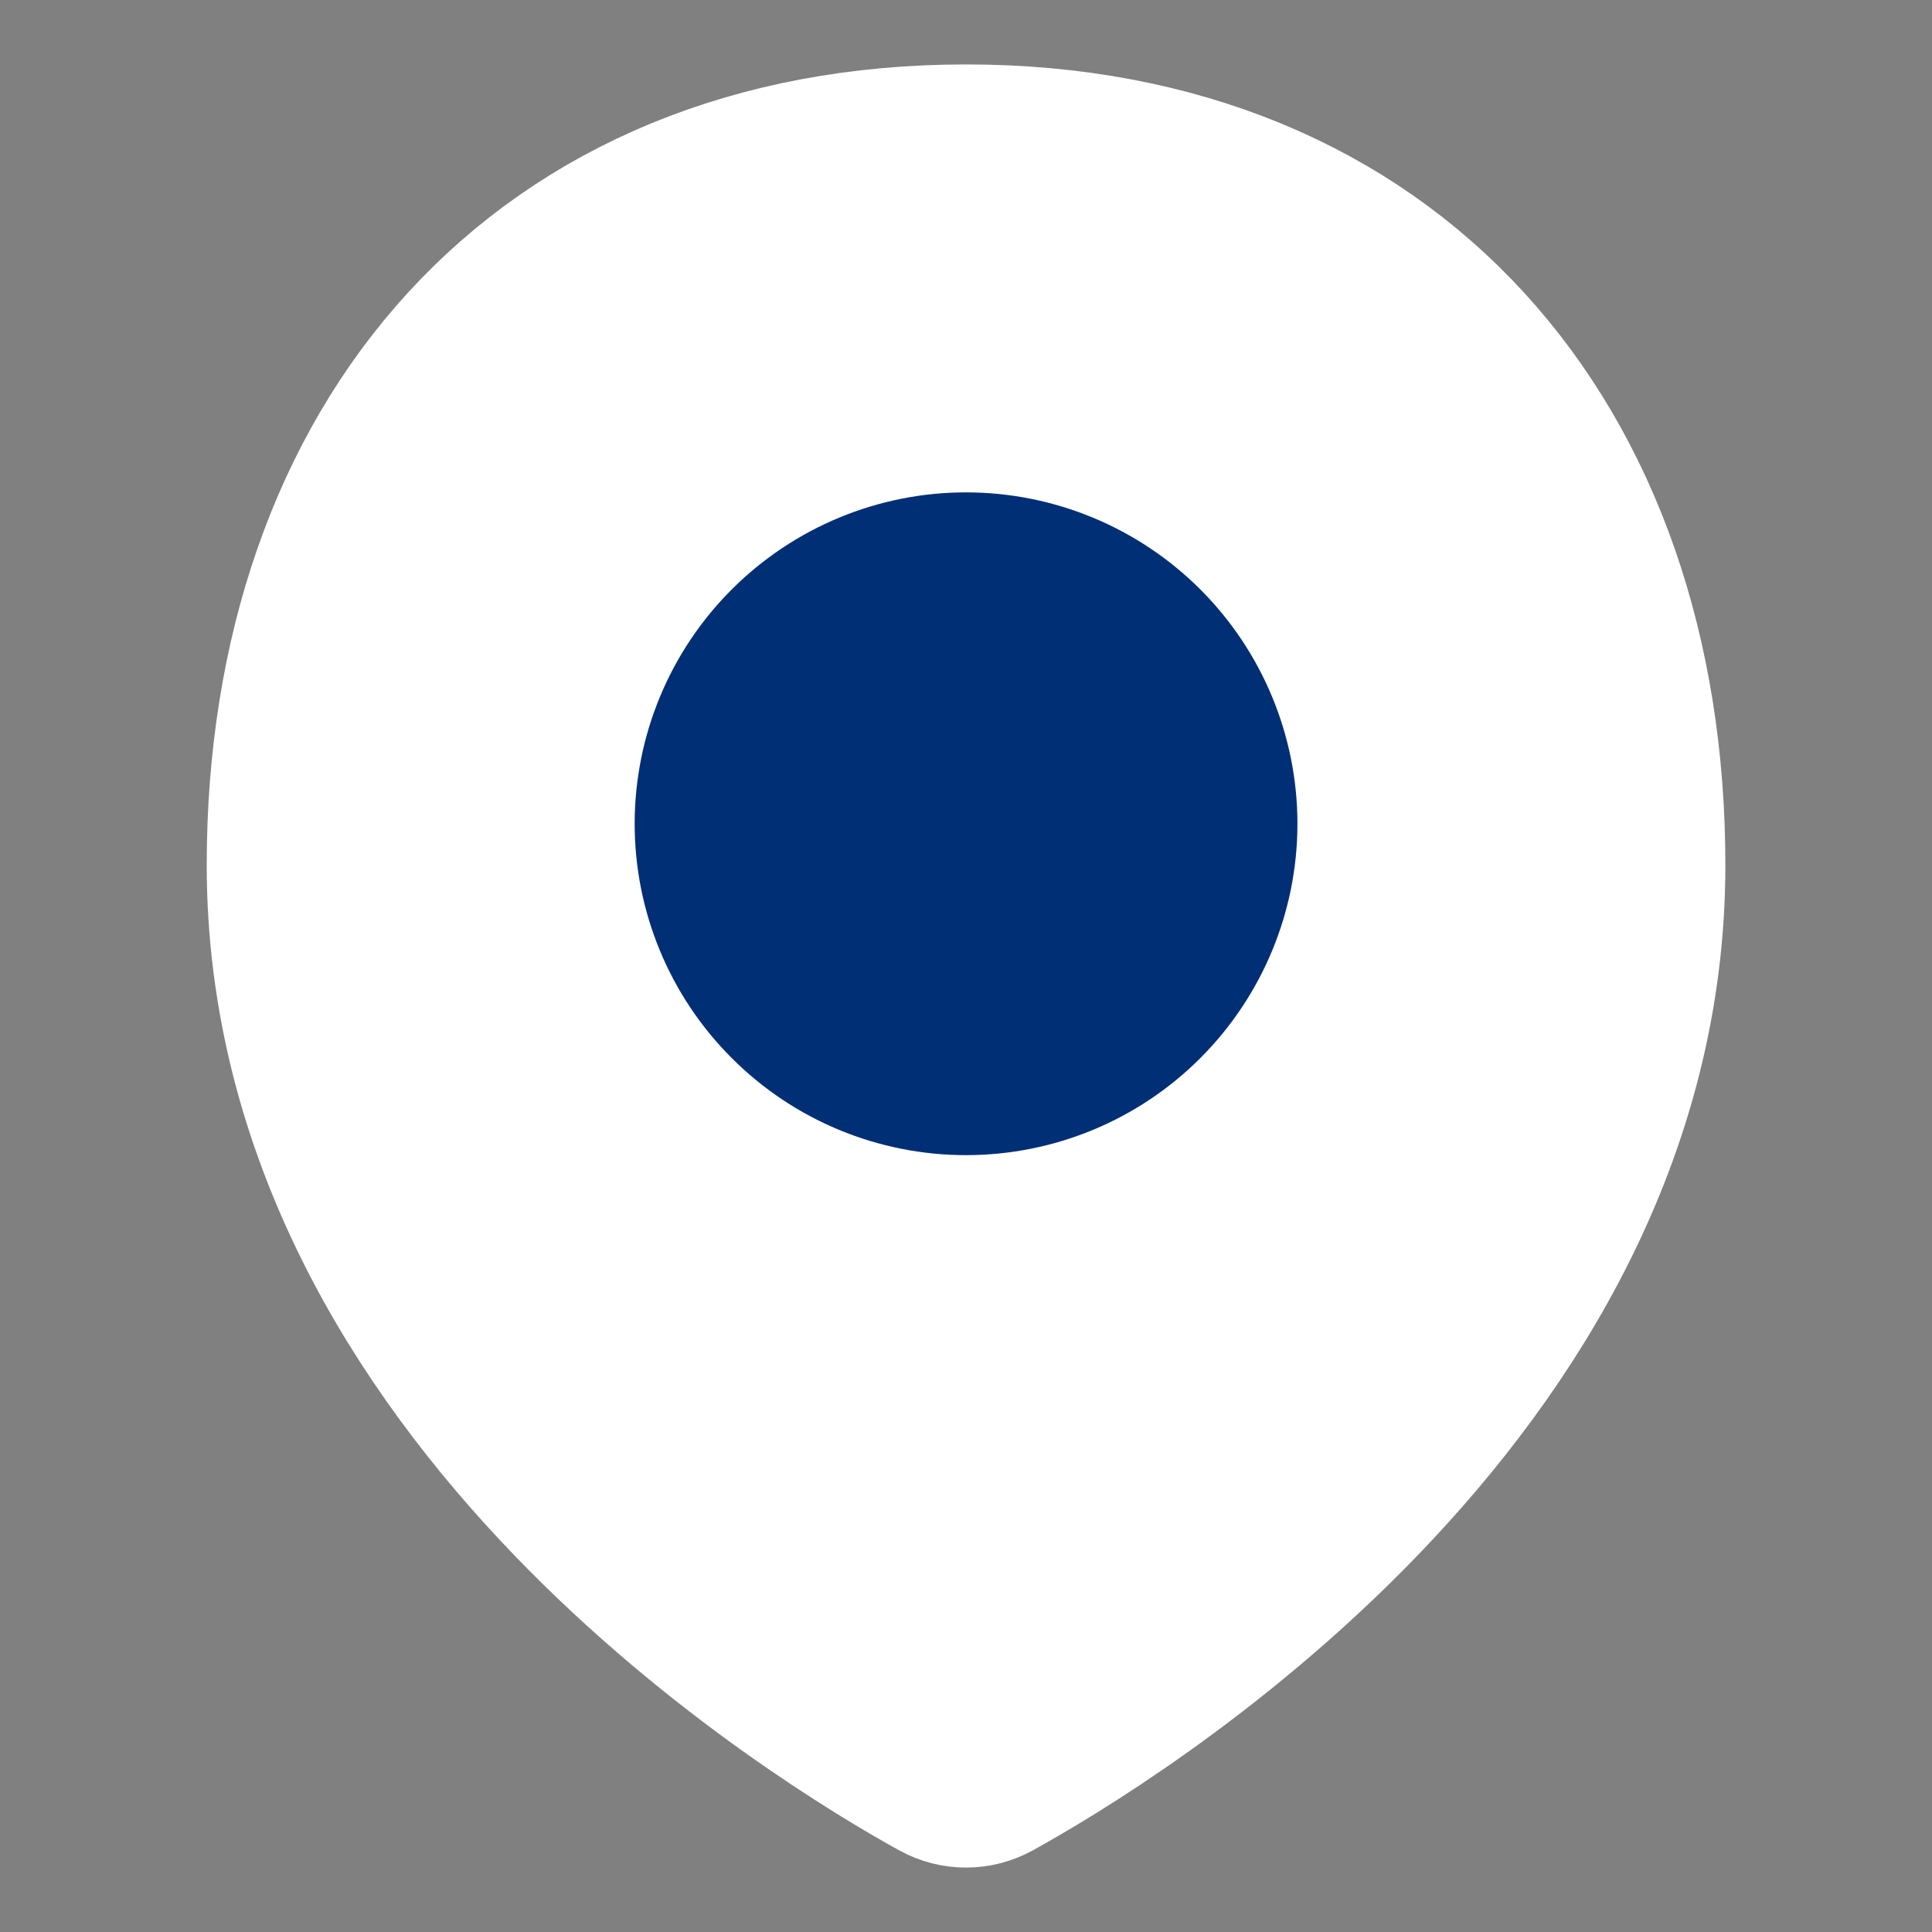
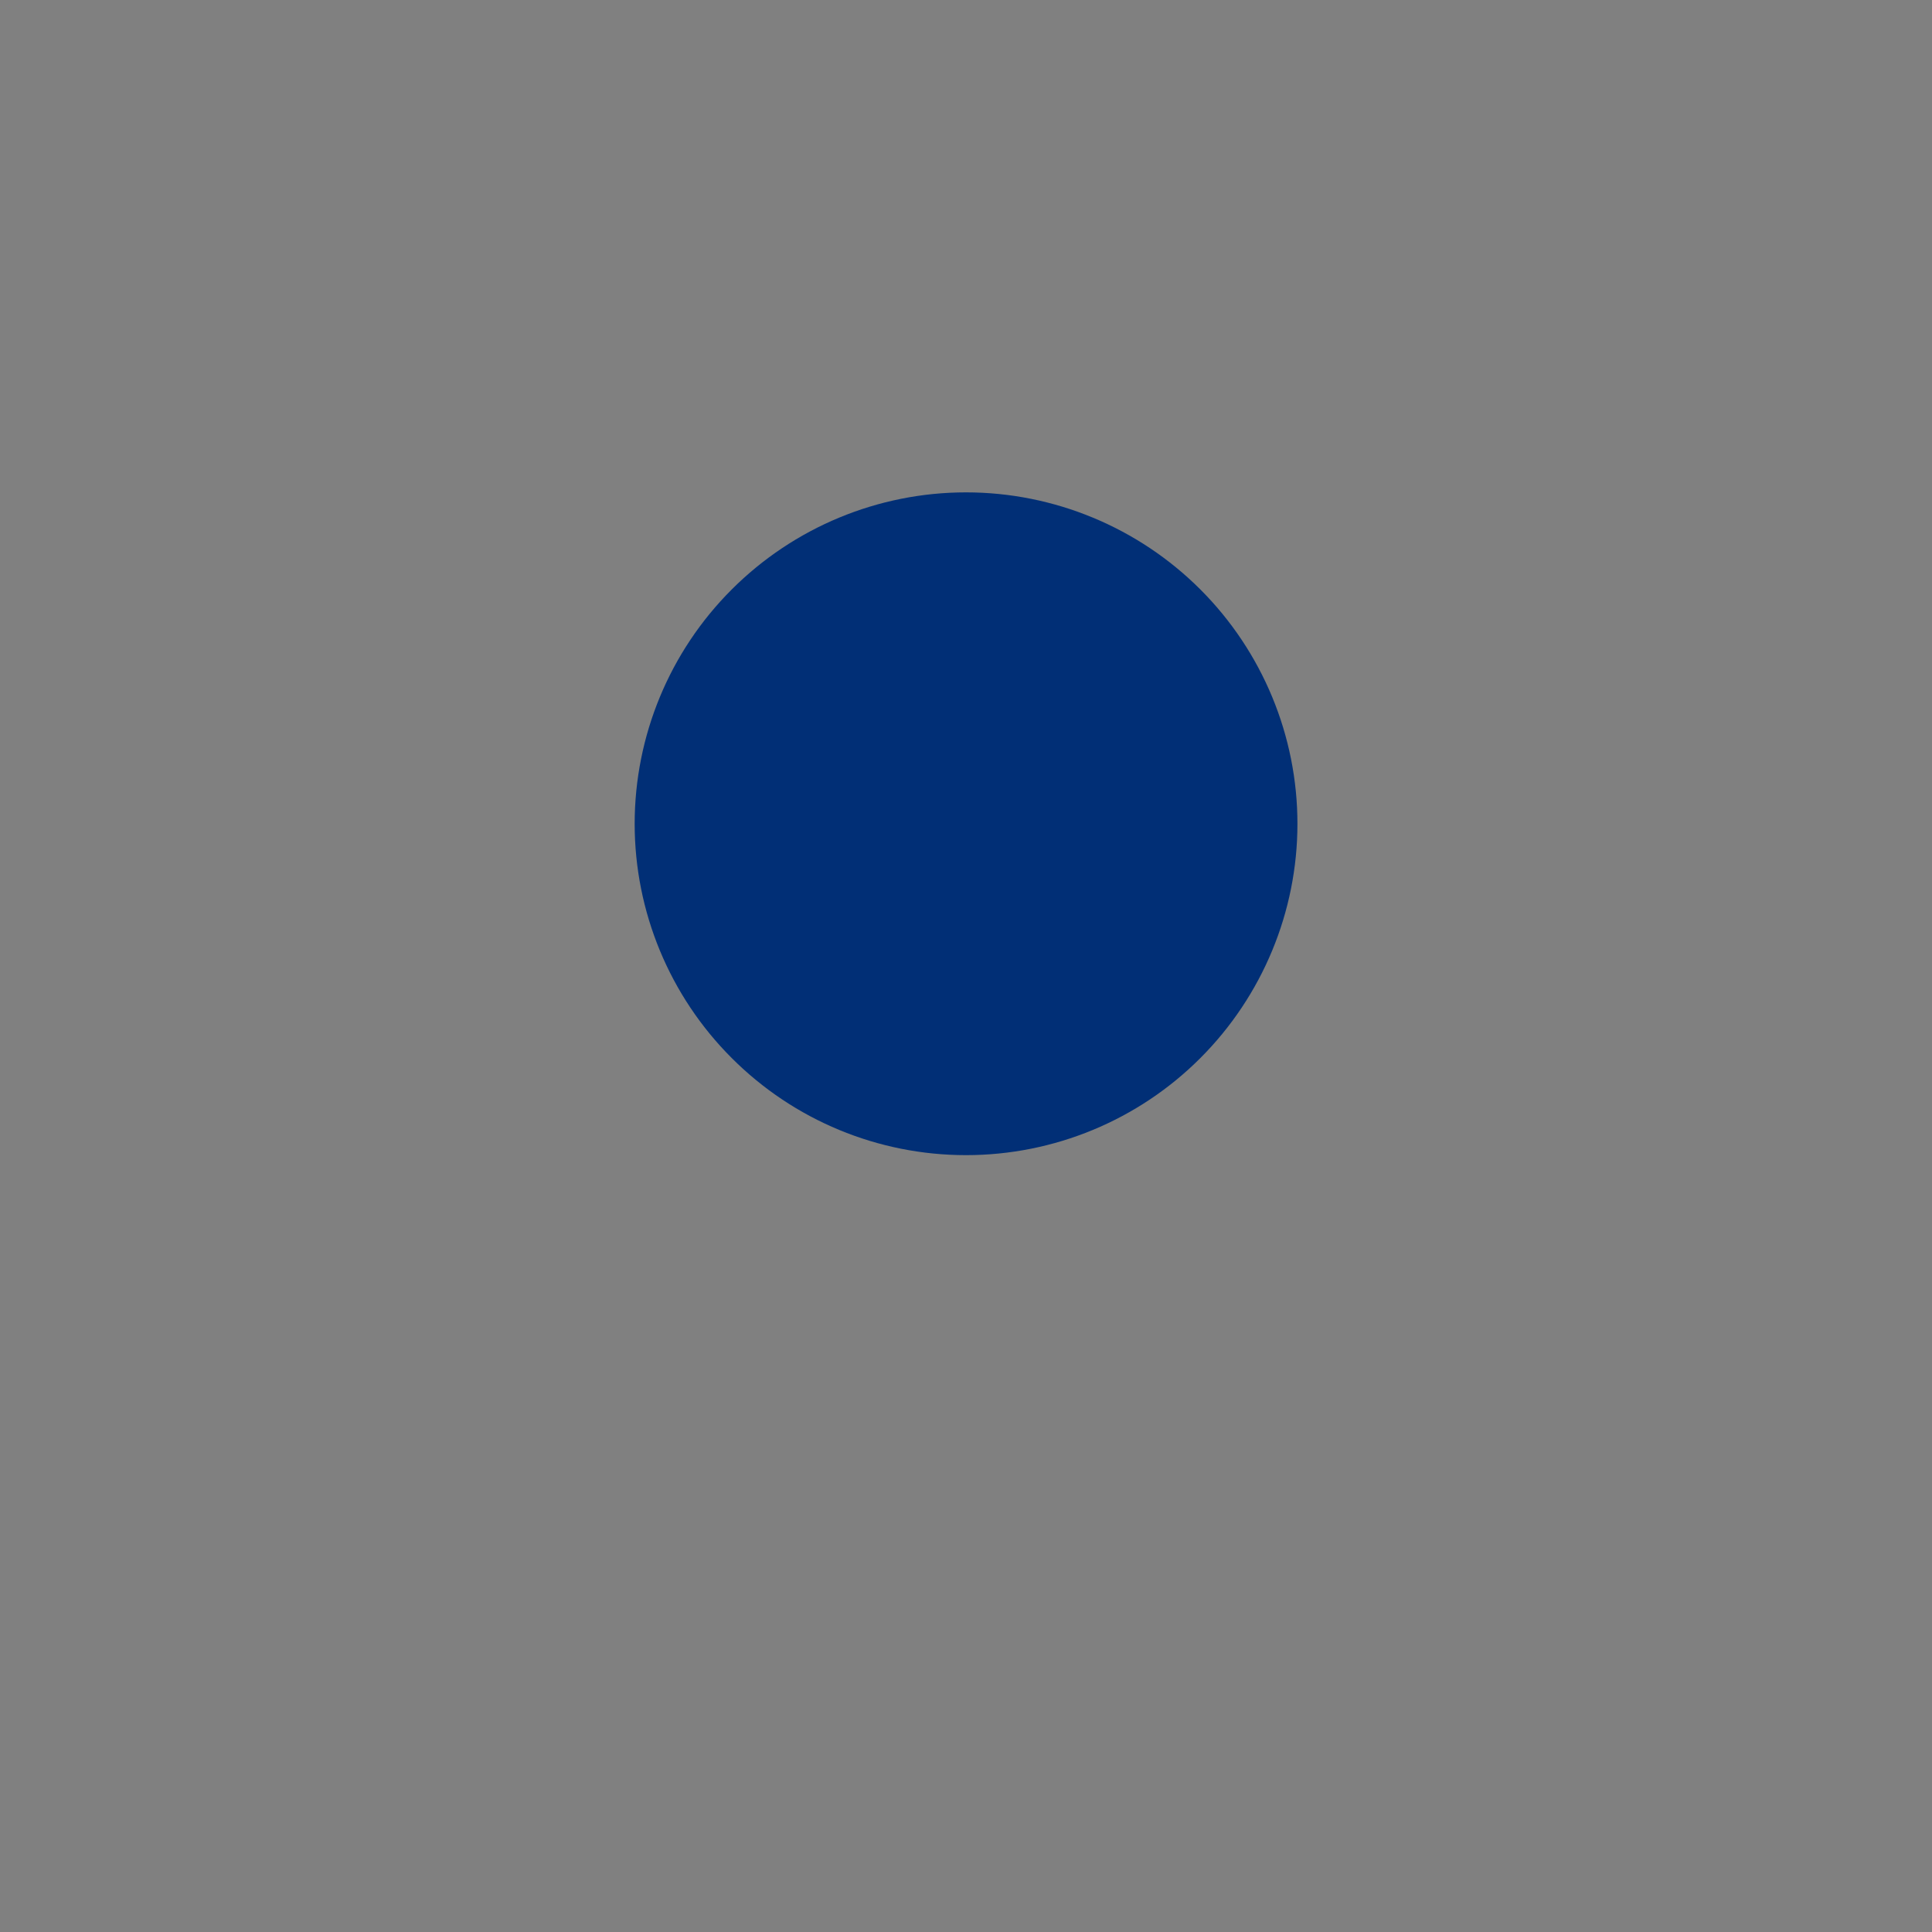
<svg xmlns="http://www.w3.org/2000/svg" width="20" height="20" viewBox="0 0 20 20" fill="none">
  <rect x="0" y="0" width="20" height="20" fill="#808080" stroke="none" />
-   <path d="M16.861 8.956C16.861 14.335 11.352 17.649 10.207 18.28C10.144 18.315 10.072 18.333 10 18.333C9.928 18.333 9.856 18.315 9.793 18.28C8.647 17.649 3.14 14.335 3.14 8.956C3.14 4.668 5.712 1.667 10 1.667C14.288 1.667 16.861 4.668 16.861 8.956Z" fill="white" stroke="white" stroke-width="2" stroke-linecap="round" stroke-linejoin="round" />
-   <path d="M6.57 8.528C6.57 9.437 6.931 10.31 7.575 10.953C8.218 11.597 9.09 11.958 10 11.958C10.91 11.958 11.783 11.597 12.426 10.953C13.069 10.31 13.431 9.437 13.431 8.528C13.431 7.618 13.069 6.745 12.426 6.102C11.783 5.459 10.91 5.097 10 5.097C9.09 5.097 8.218 5.459 7.575 6.102C6.931 6.745 6.57 7.618 6.57 8.528Z" fill="#012F76" />
+   <path d="M6.57 8.528C6.57 9.437 6.931 10.31 7.575 10.953C8.218 11.597 9.09 11.958 10 11.958C10.91 11.958 11.783 11.597 12.426 10.953C13.069 10.31 13.431 9.437 13.431 8.528C13.431 7.618 13.069 6.745 12.426 6.102C11.783 5.459 10.91 5.097 10 5.097C9.09 5.097 8.218 5.459 7.575 6.102C6.931 6.745 6.57 7.618 6.57 8.528" fill="#012F76" />
</svg>